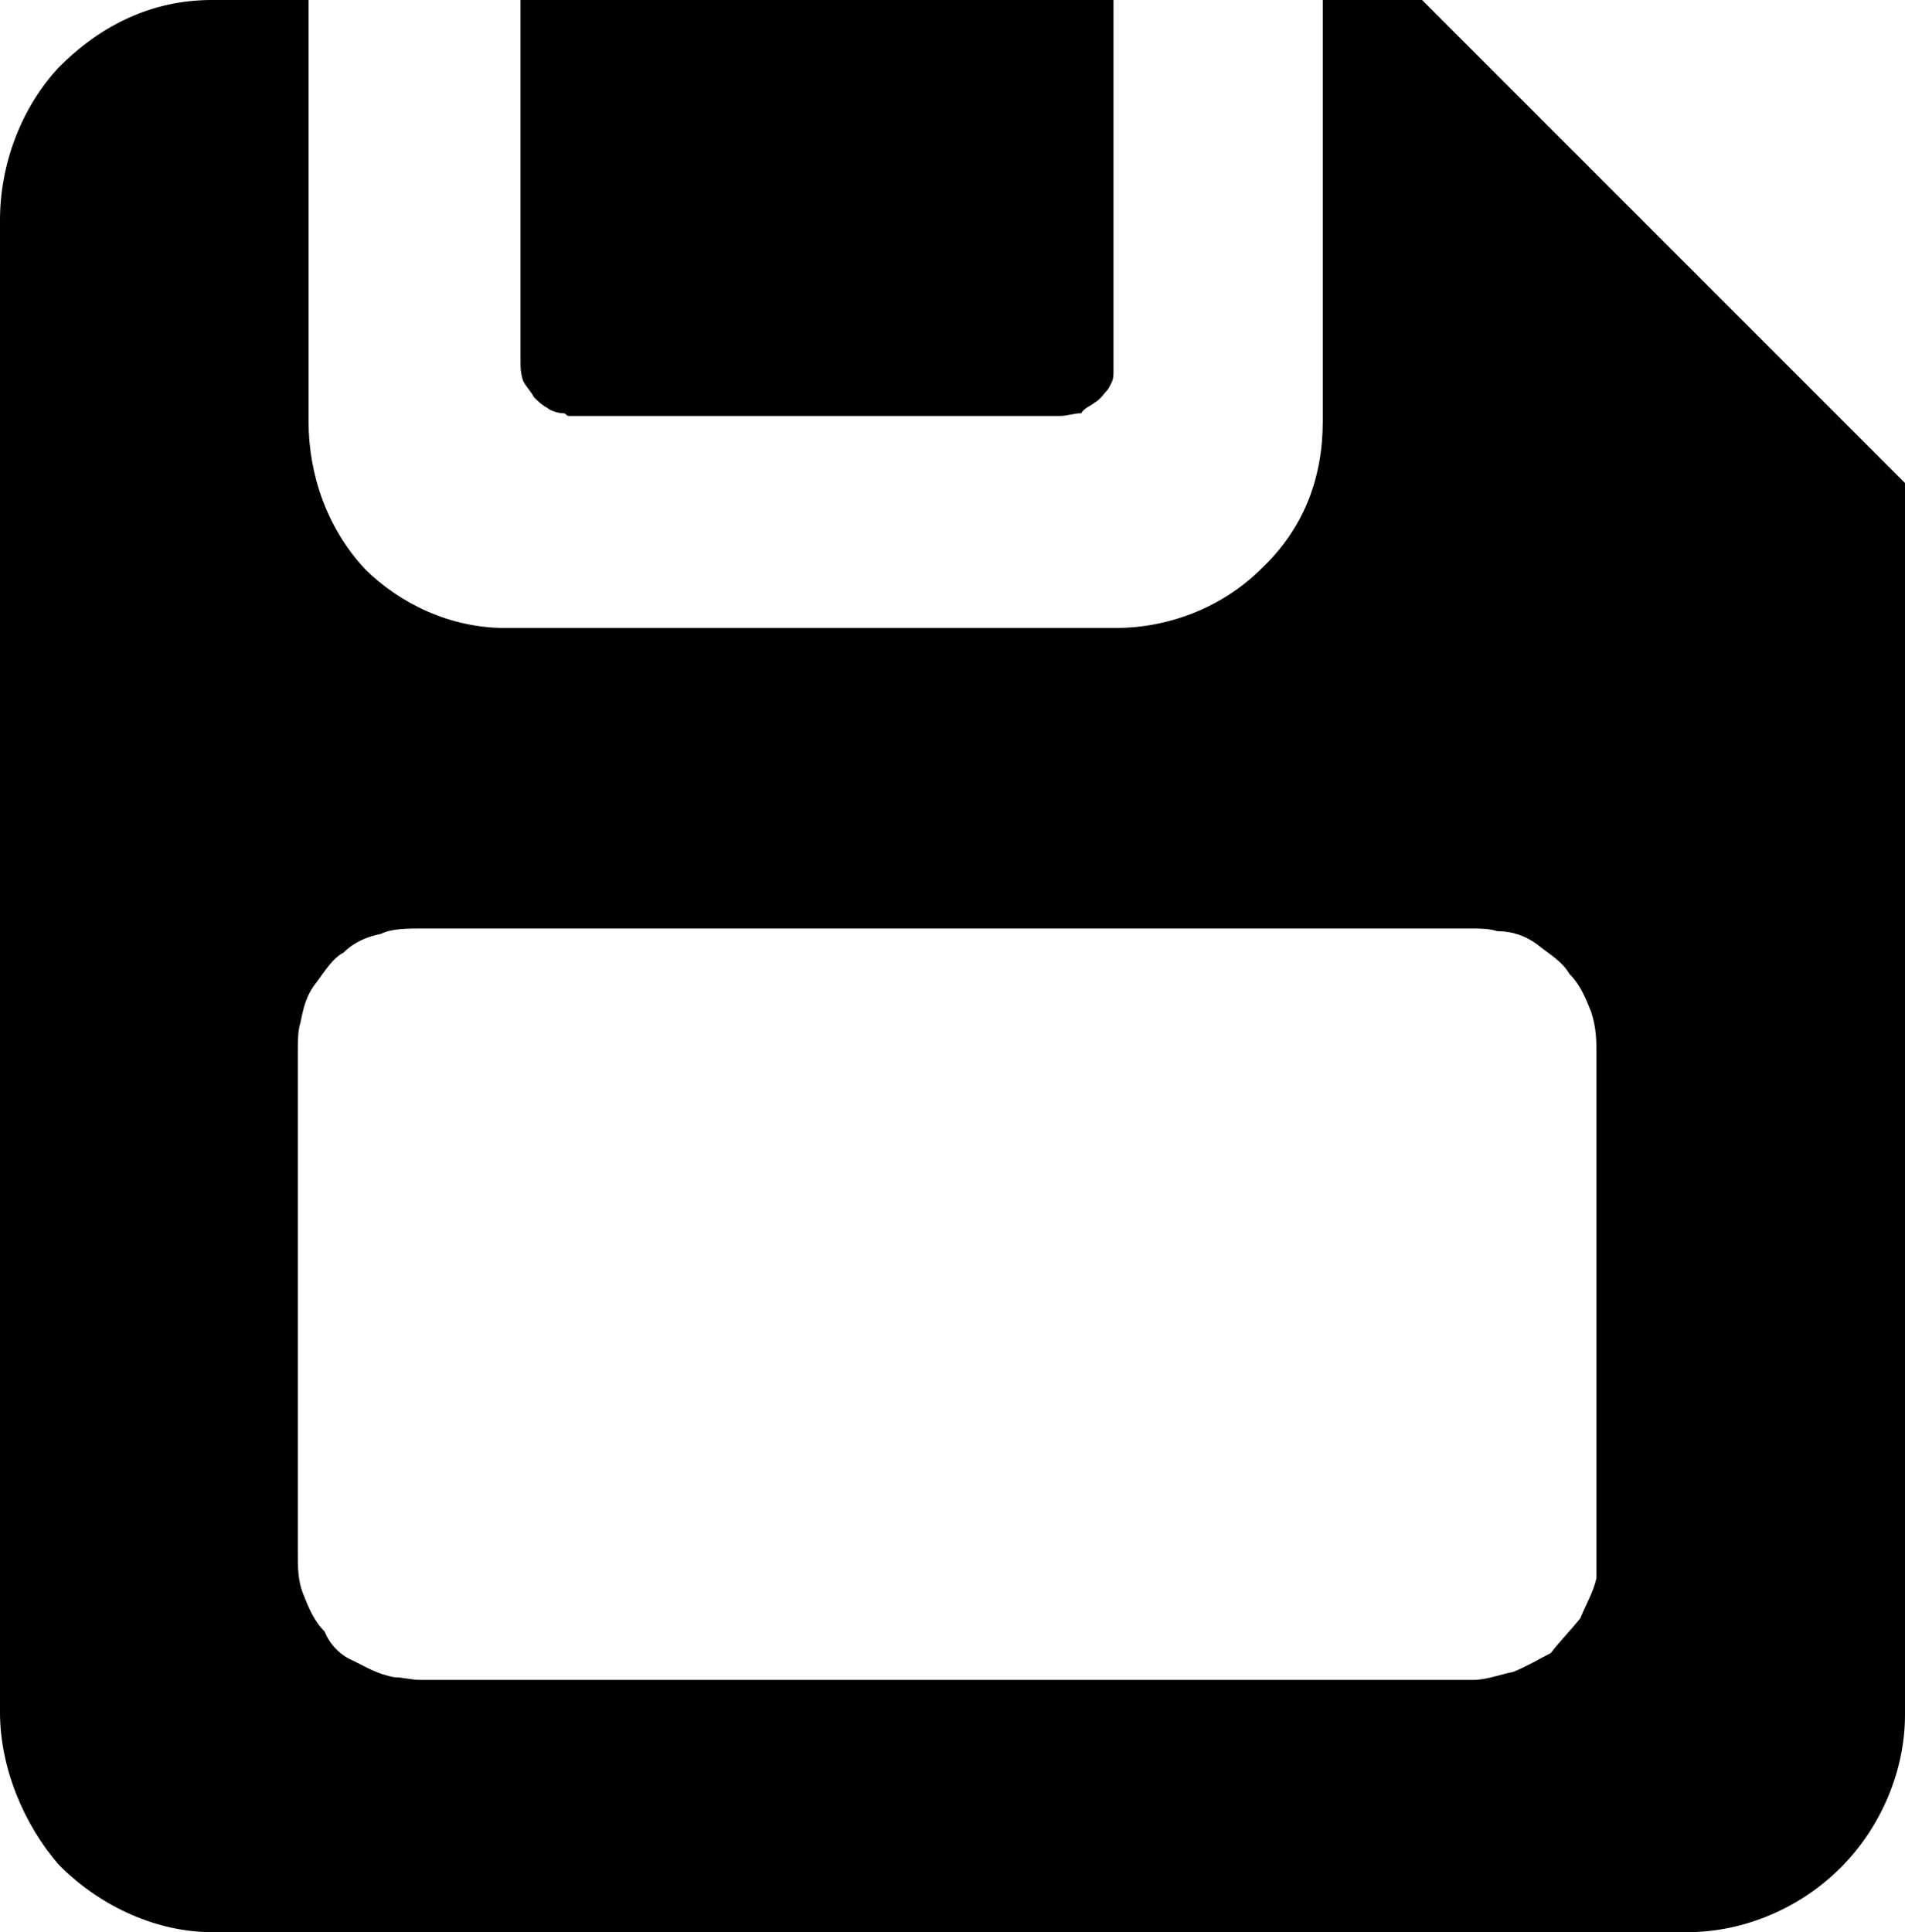
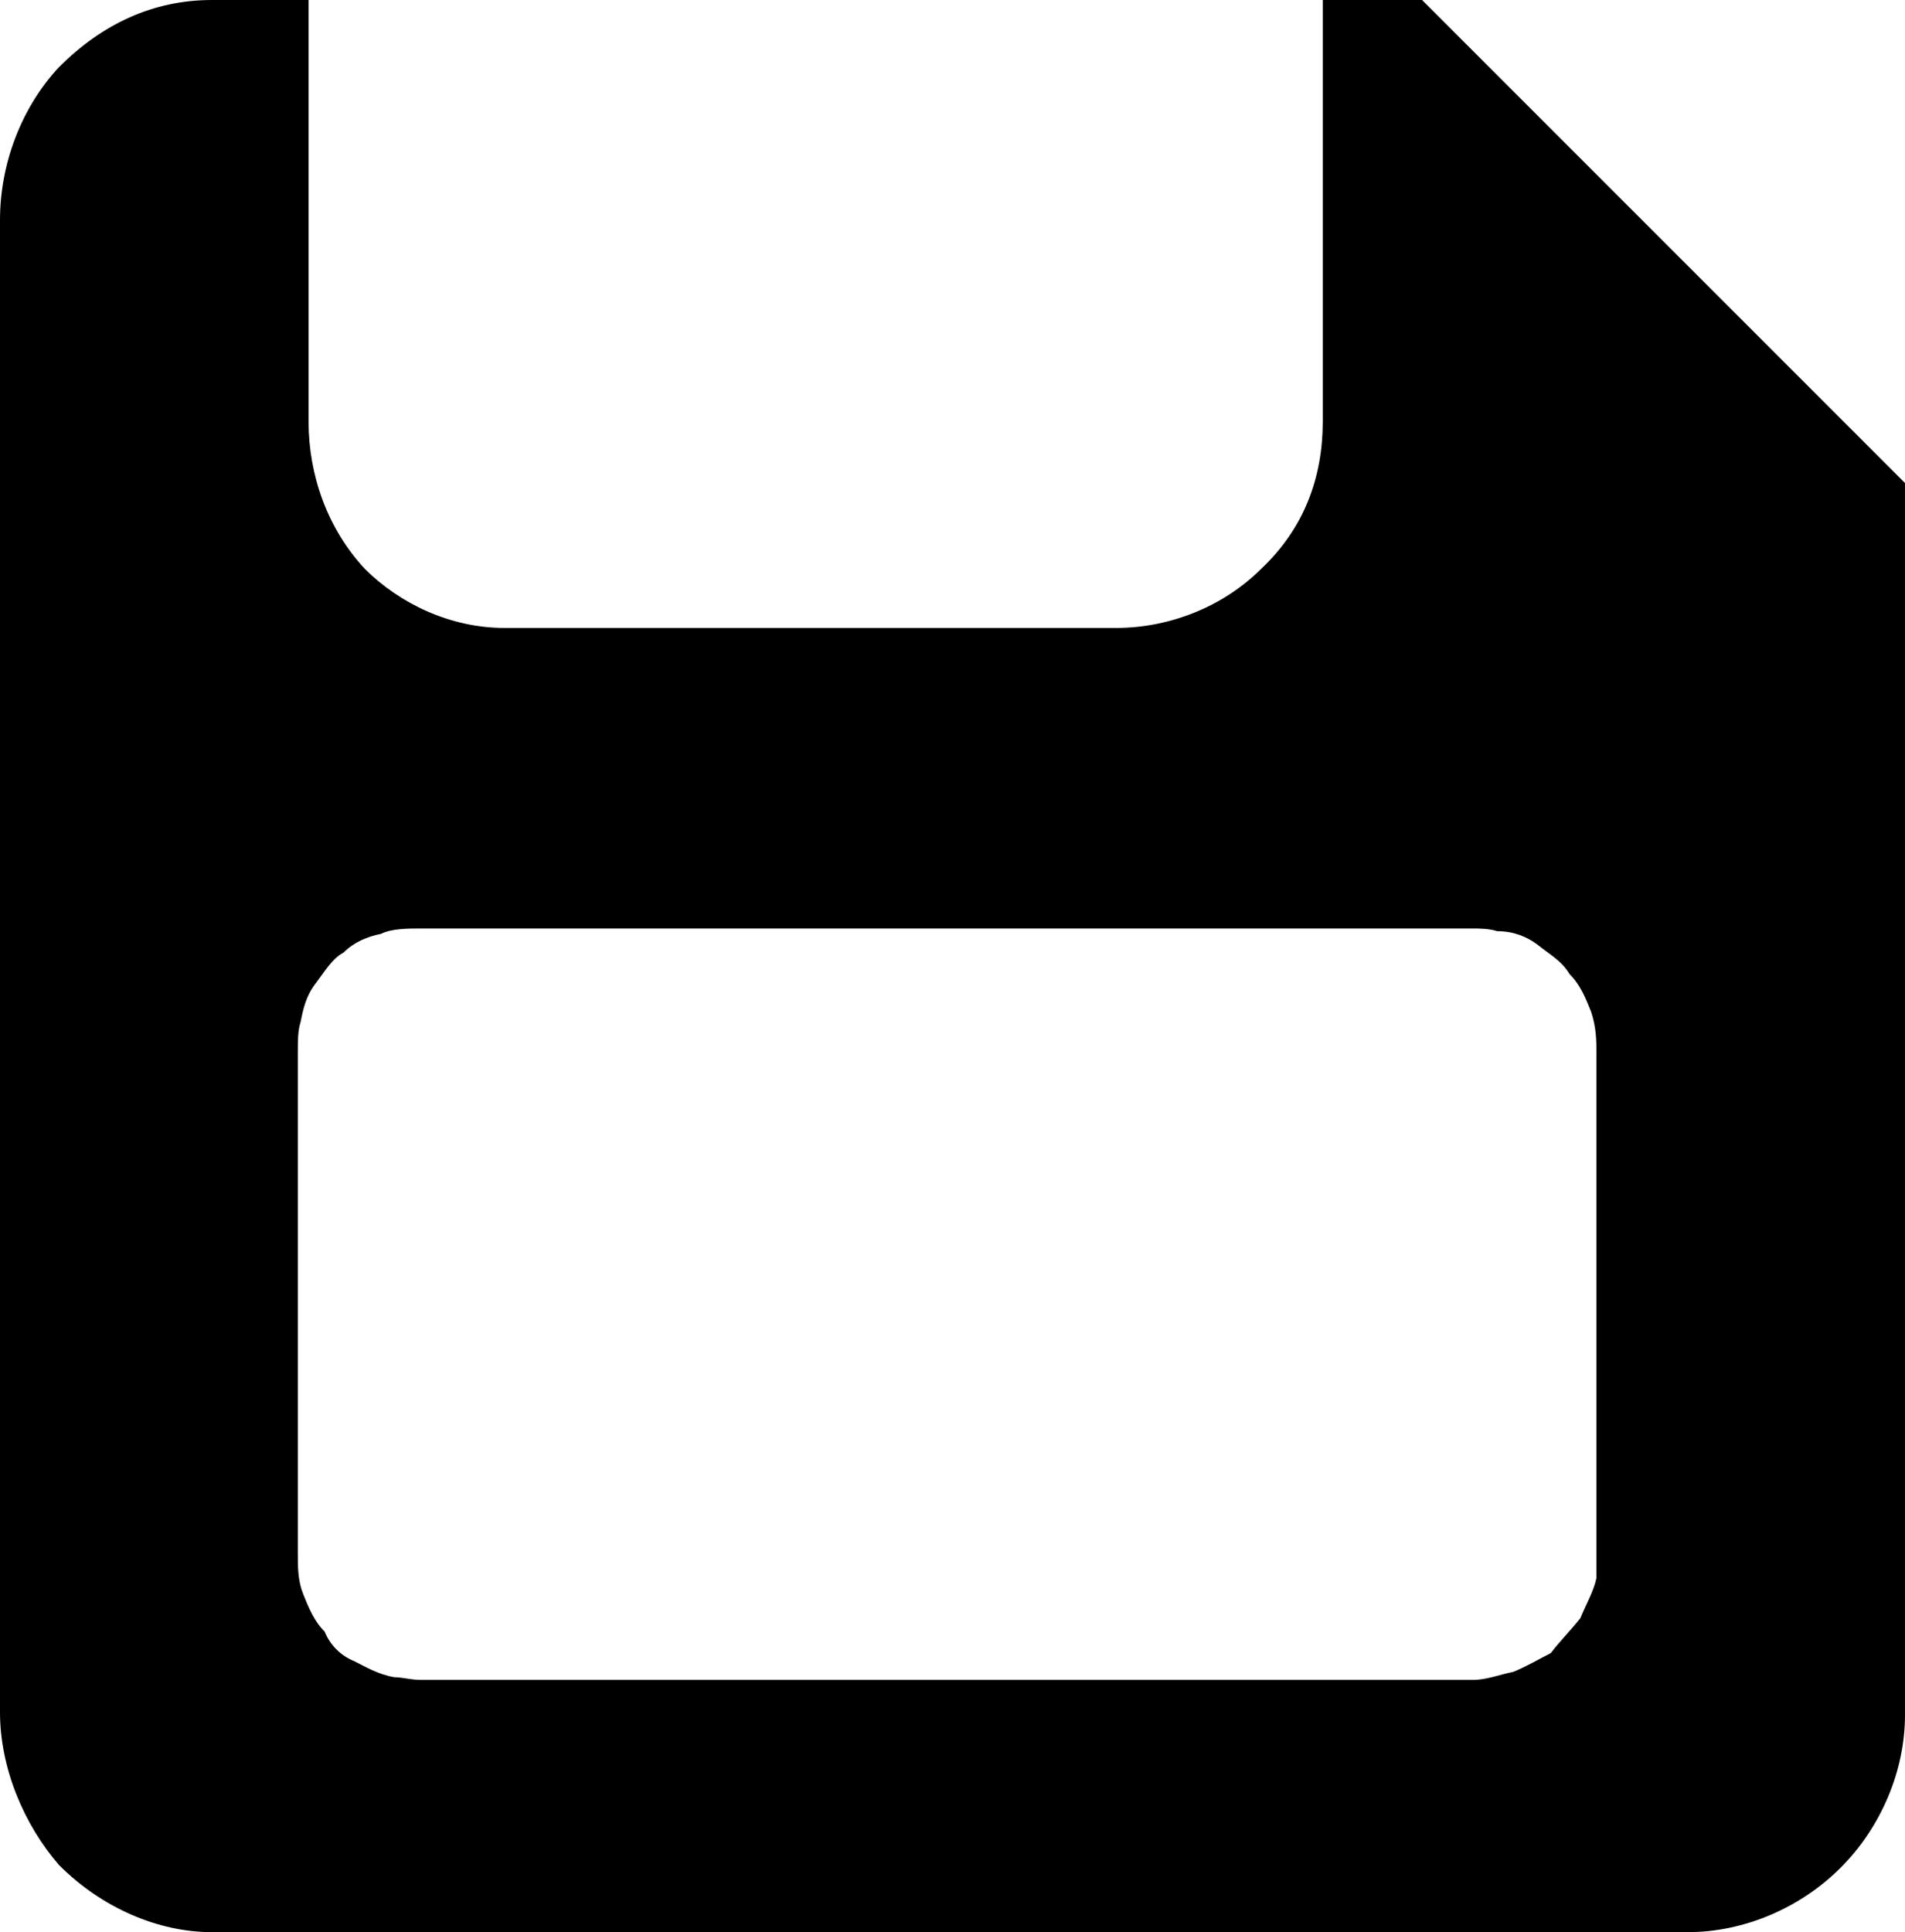
<svg xmlns="http://www.w3.org/2000/svg" version="1.1" id="Layer_1" x="0px" y="0px" width="71px" height="72px" viewBox="0 0 71 72" enable-background="new 0 0 71 72" xml:space="preserve">
  <g id="LINE_816_">
    <path d="M53,0h-3.7v15.7c0,2.1-0.7,4-2.3,5.5c-1.4,1.4-3.4,2.2-5.4,2.2H18.8c-2,0-3.9-0.9-5.2-2.2c-1.4-1.5-2.1-3.5-2.1-5.5V0H7.9   C5.7,0,3.8,0.9,2.2,2.5C0.8,4,0,6.1,0,8.2v55.6c0,2.1,0.9,4.2,2.2,5.7C3.8,71.1,5.9,72,7.9,72h55c2.1,0,4.2-0.9,5.7-2.4   c1.5-1.5,2.4-3.6,2.4-5.7V18C65,12,59,6,53,0z M59.5,58.8c-0.1,0.5-0.4,1-0.6,1.5c-0.4,0.5-0.8,0.9-1.1,1.3   c-0.4,0.2-0.9,0.5-1.4,0.7c-0.5,0.1-1,0.3-1.5,0.3H15.7c-0.4,0-0.7-0.1-1-0.1c-0.6-0.1-1.1-0.4-1.5-0.6c-0.5-0.2-0.9-0.6-1.1-1.1   c-0.4-0.4-0.6-0.9-0.8-1.4c-0.2-0.5-0.2-1-0.2-1.5V39.2c0-0.4,0-0.8,0.1-1.1c0.1-0.5,0.2-1,0.6-1.5c0.3-0.4,0.6-0.9,1-1.1   c0.4-0.4,0.9-0.6,1.4-0.7c0.4-0.2,1-0.2,1.5-0.2h39.2c0.2,0,0.6,0,0.9,0.1c0.6,0,1.1,0.2,1.5,0.5c0.5,0.4,0.9,0.6,1.2,1.1   c0.4,0.4,0.6,0.9,0.8,1.4c0.2,0.6,0.2,1.1,0.2,1.6V58.8z" />
  </g>
  <g id="SPLINE_933_">
-     <path d="M41.5-0.1v14c0,0.3-0.1,0.4-0.2,0.6c-0.1,0.1-0.3,0.4-0.5,0.5c-0.1,0.1-0.4,0.2-0.5,0.4c-0.3,0-0.5,0.1-0.8,0.1H21.2   c-0.1,0-0.1-0.1-0.2-0.1c-0.2,0-0.5-0.1-0.6-0.2c-0.2-0.1-0.4-0.3-0.5-0.4c-0.1-0.2-0.3-0.4-0.4-0.6c-0.1-0.3-0.1-0.5-0.1-0.7V-0.1   H41.5z" />
-   </g>
+     </g>
</svg>